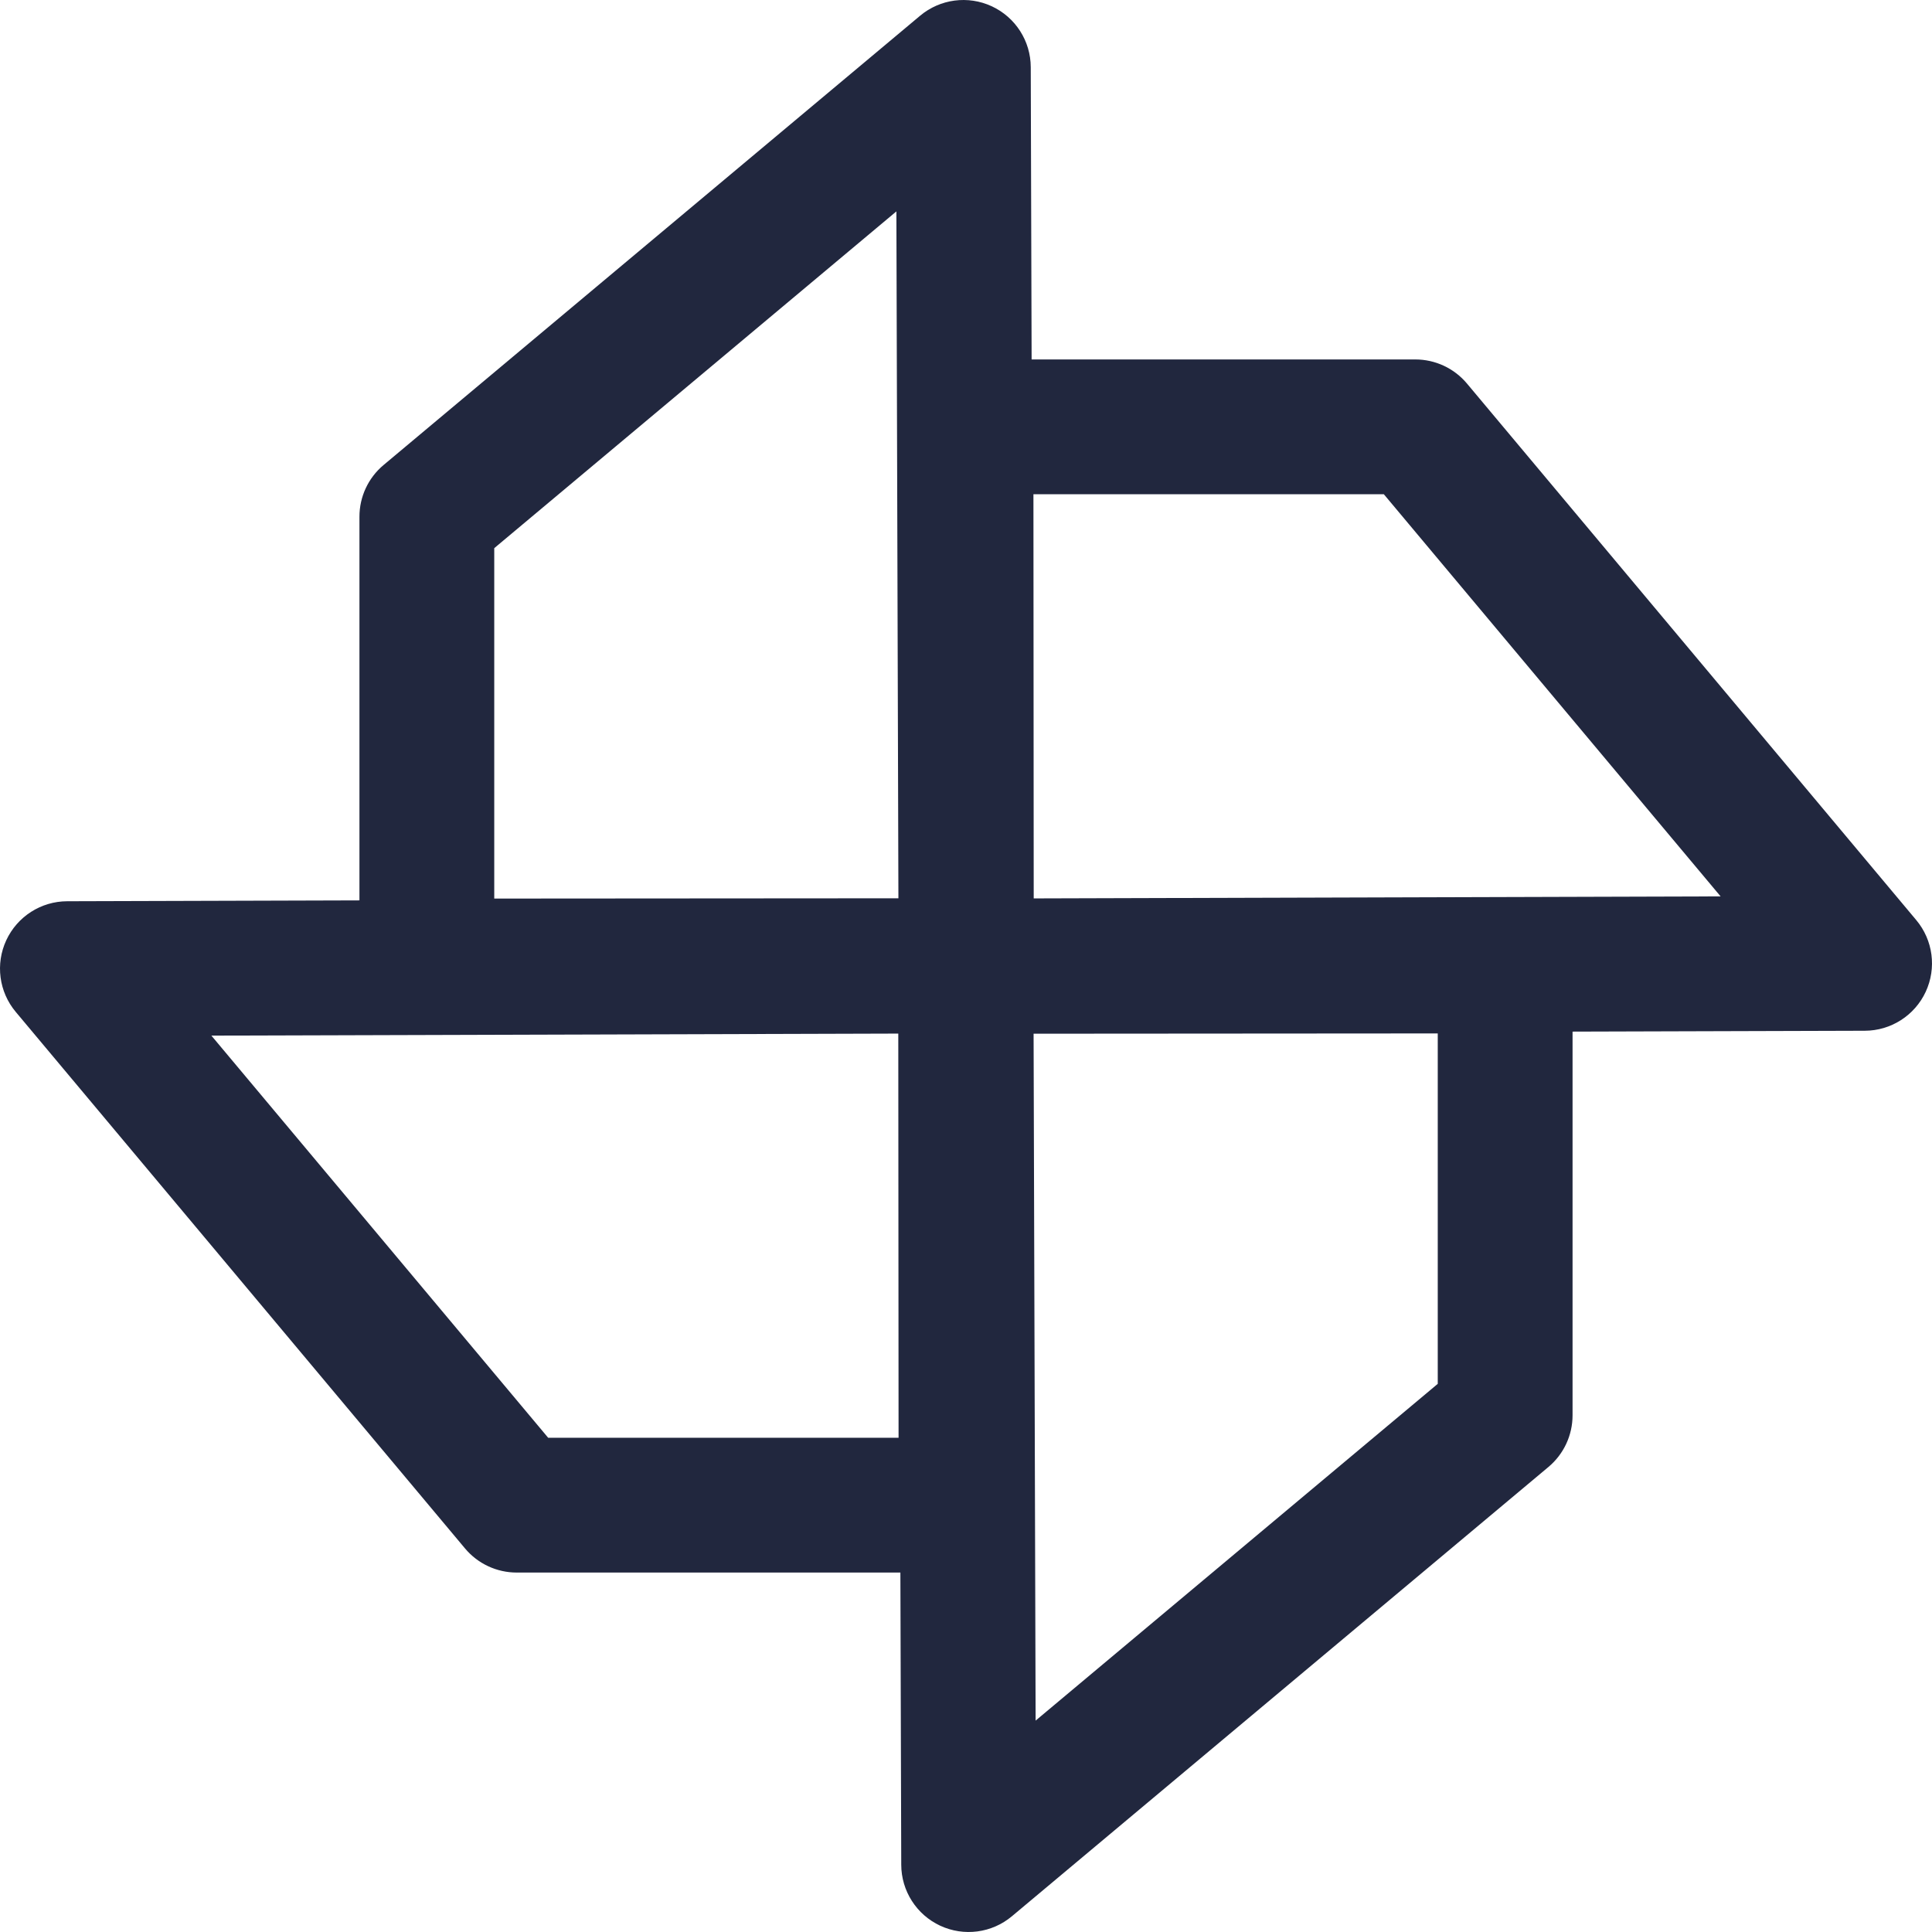
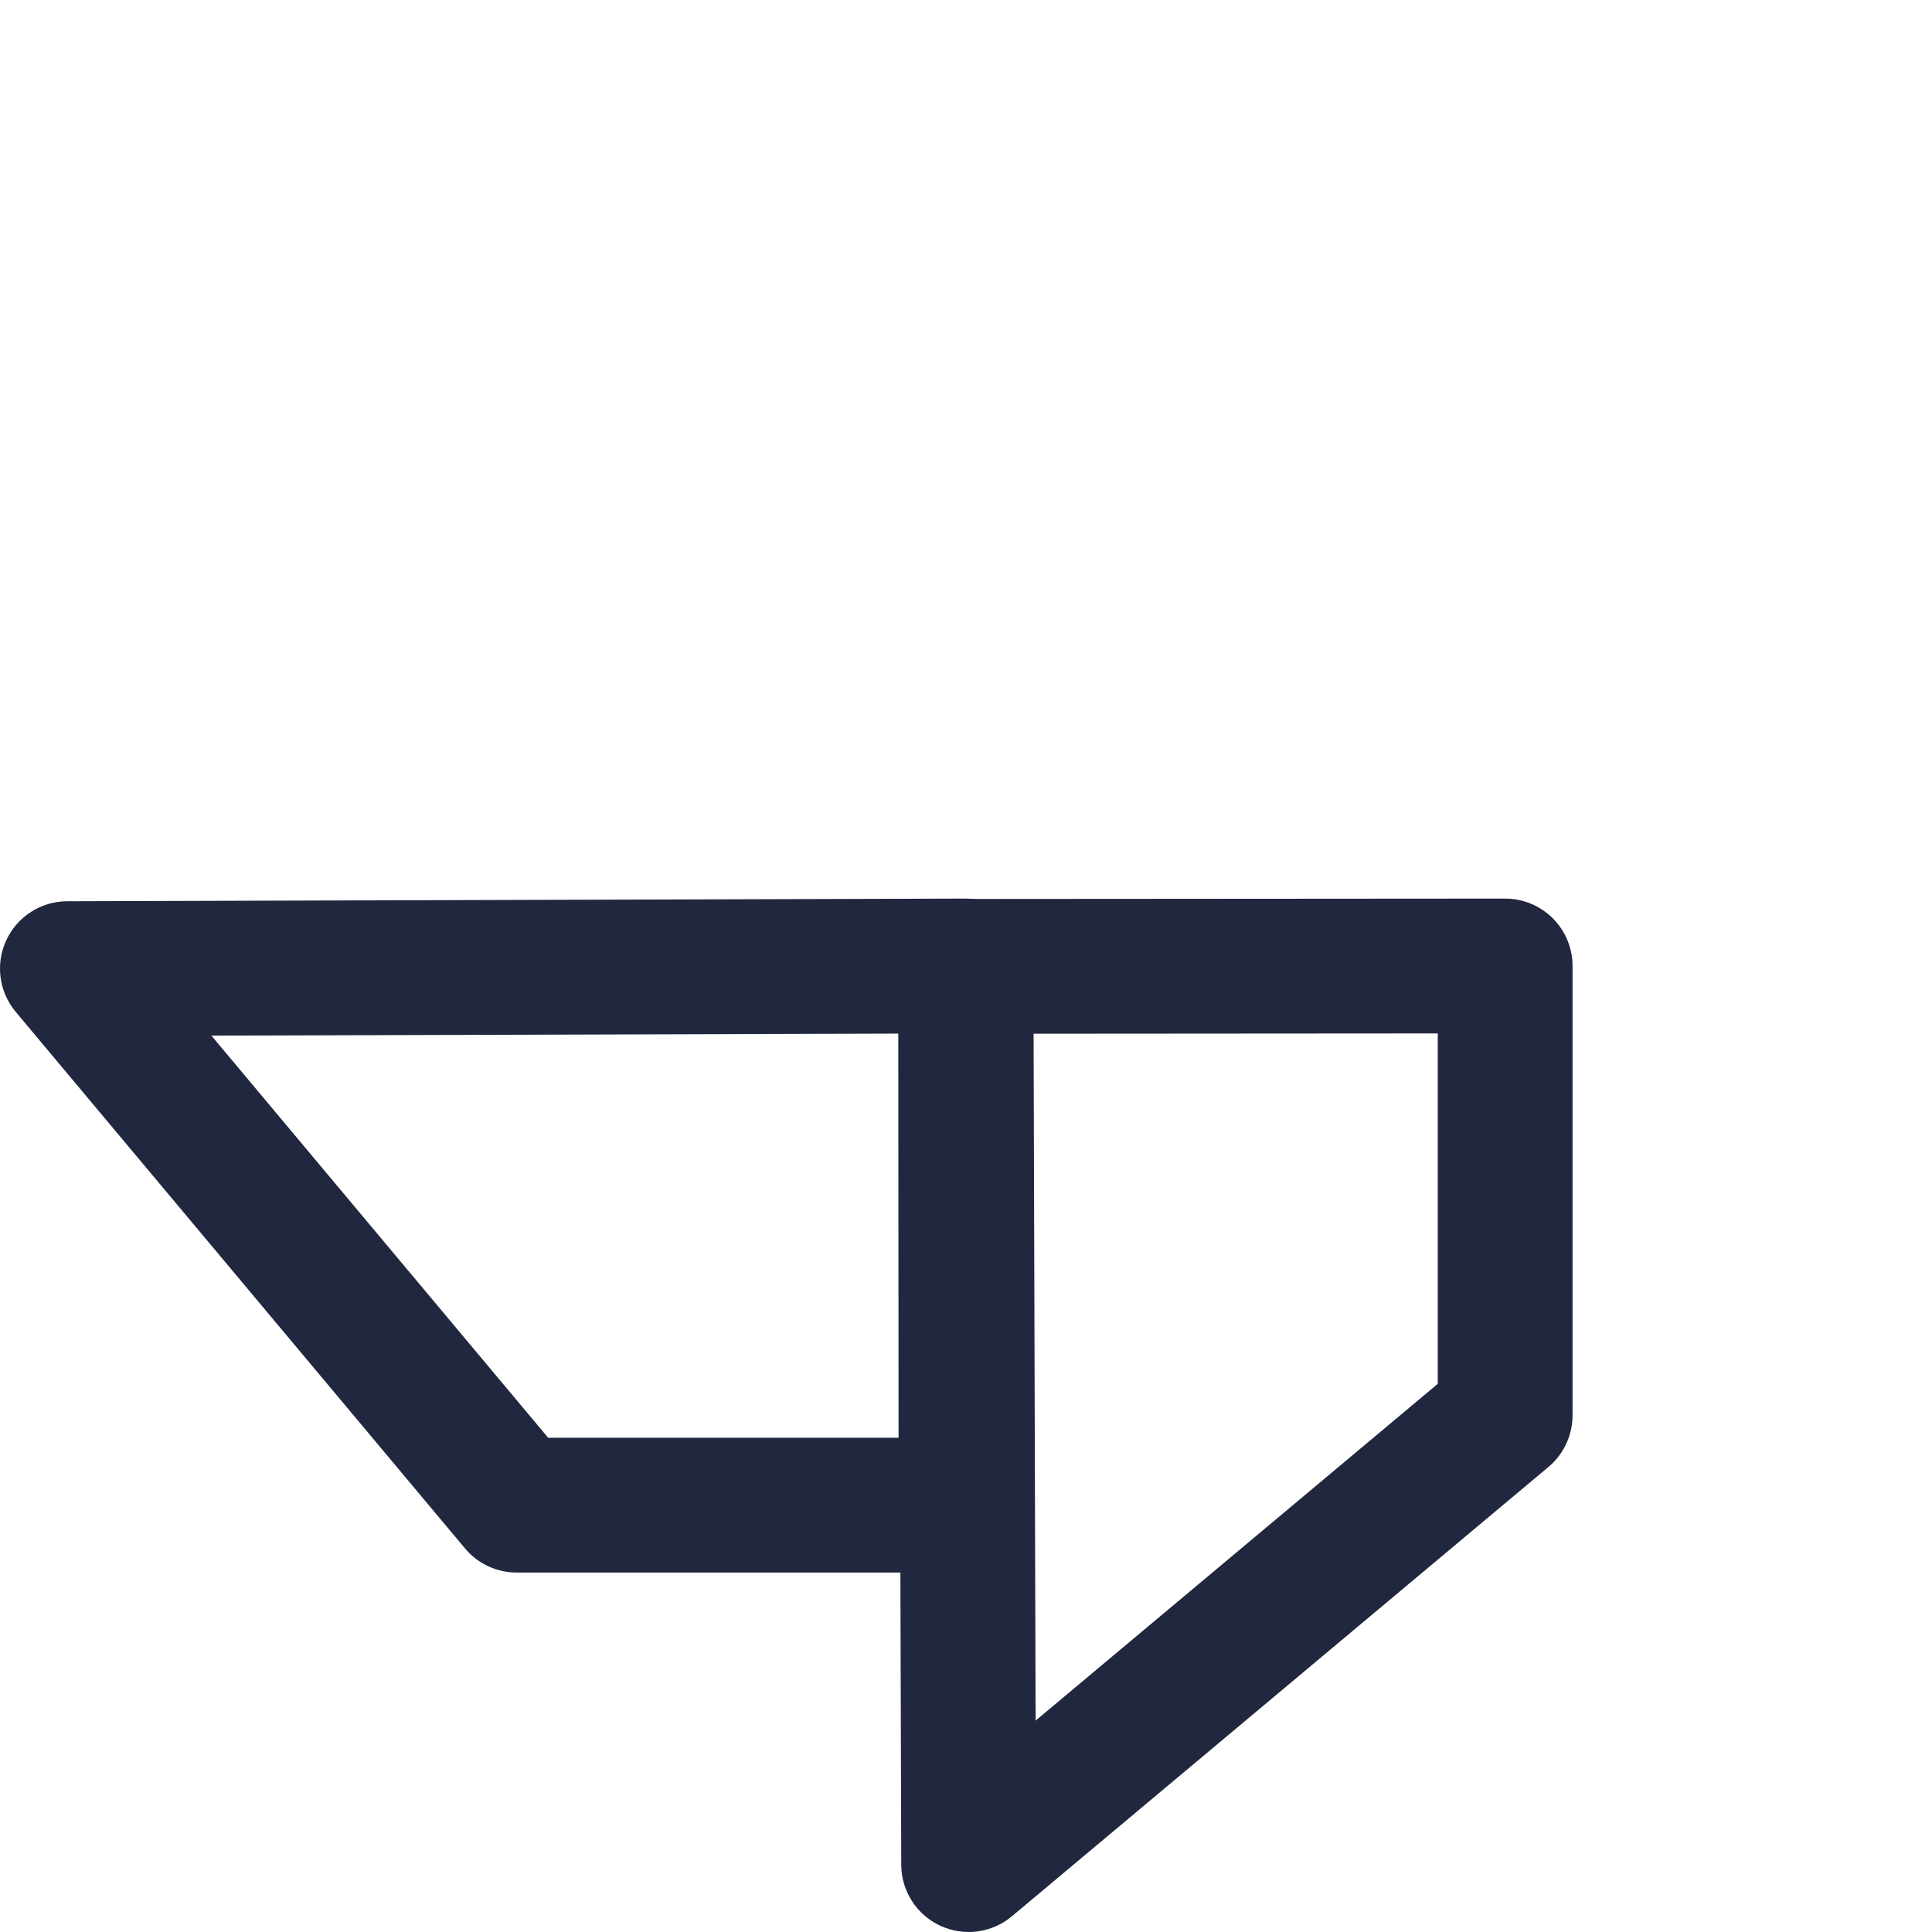
<svg xmlns="http://www.w3.org/2000/svg" width="62" height="62" viewBox="0 0 62 62" fill="none">
-   <path fill-rule="evenodd" clip-rule="evenodd" d="M31.828 0.202C32.589 0.556 33.076 1.317 33.078 2.156L33.163 30.982C33.164 31.556 32.938 32.108 32.532 32.515C32.127 32.922 31.576 33.15 31.002 33.151L13.699 33.163C13.125 33.163 12.575 32.935 12.169 32.53C11.763 32.124 11.535 31.574 11.535 31V16.581C11.535 15.941 11.818 15.334 12.309 14.923L29.527 0.505C30.17 -0.034 31.067 -0.152 31.828 0.202ZM15.861 17.591V28.836L28.831 28.827L28.766 6.784L15.861 17.591Z" fill="#21273E" />
-   <path fill-rule="evenodd" clip-rule="evenodd" d="M29.47 12.169C29.876 11.763 30.426 11.535 31 11.535H45.419C46.059 11.535 46.666 11.818 47.077 12.309L61.495 29.527C62.034 30.17 62.152 31.067 61.798 31.828C61.444 32.589 60.682 33.076 59.843 33.078L31.018 33.163C30.444 33.164 29.892 32.938 29.485 32.532C29.078 32.127 28.85 31.576 28.849 31.002L28.837 13.699C28.837 13.125 29.064 12.575 29.47 12.169ZM33.164 15.861L33.173 28.831L55.216 28.766L44.409 15.861H33.164Z" fill="#21273E" />
  <path fill-rule="evenodd" clip-rule="evenodd" d="M49.831 29.47C50.237 29.876 50.465 30.426 50.465 31V45.419C50.465 46.059 50.182 46.666 49.691 47.077L32.473 61.495C31.83 62.034 30.933 62.152 30.172 61.798C29.412 61.444 28.924 60.682 28.922 59.843L28.837 31.018C28.835 30.444 29.062 29.892 29.468 29.485C29.873 29.078 30.424 28.85 30.998 28.849L48.301 28.837C48.875 28.837 49.425 29.064 49.831 29.47ZM33.169 33.173L33.234 55.216L46.139 44.409V33.164L33.169 33.173Z" fill="#21273E" />
  <path fill-rule="evenodd" clip-rule="evenodd" d="M32.515 29.468C32.922 29.873 33.15 30.424 33.151 30.998L33.163 48.301C33.163 48.875 32.935 49.425 32.53 49.831C32.124 50.237 31.574 50.465 31 50.465H16.581C15.941 50.465 15.334 50.182 14.923 49.691L0.505 32.473C-0.034 31.83 -0.152 30.933 0.202 30.172C0.556 29.412 1.317 28.924 2.156 28.922L30.982 28.837C31.556 28.835 32.108 29.062 32.515 29.468ZM28.827 33.169L6.784 33.234L17.591 46.139H28.836L28.827 33.169Z" fill="#21273E" />
</svg>